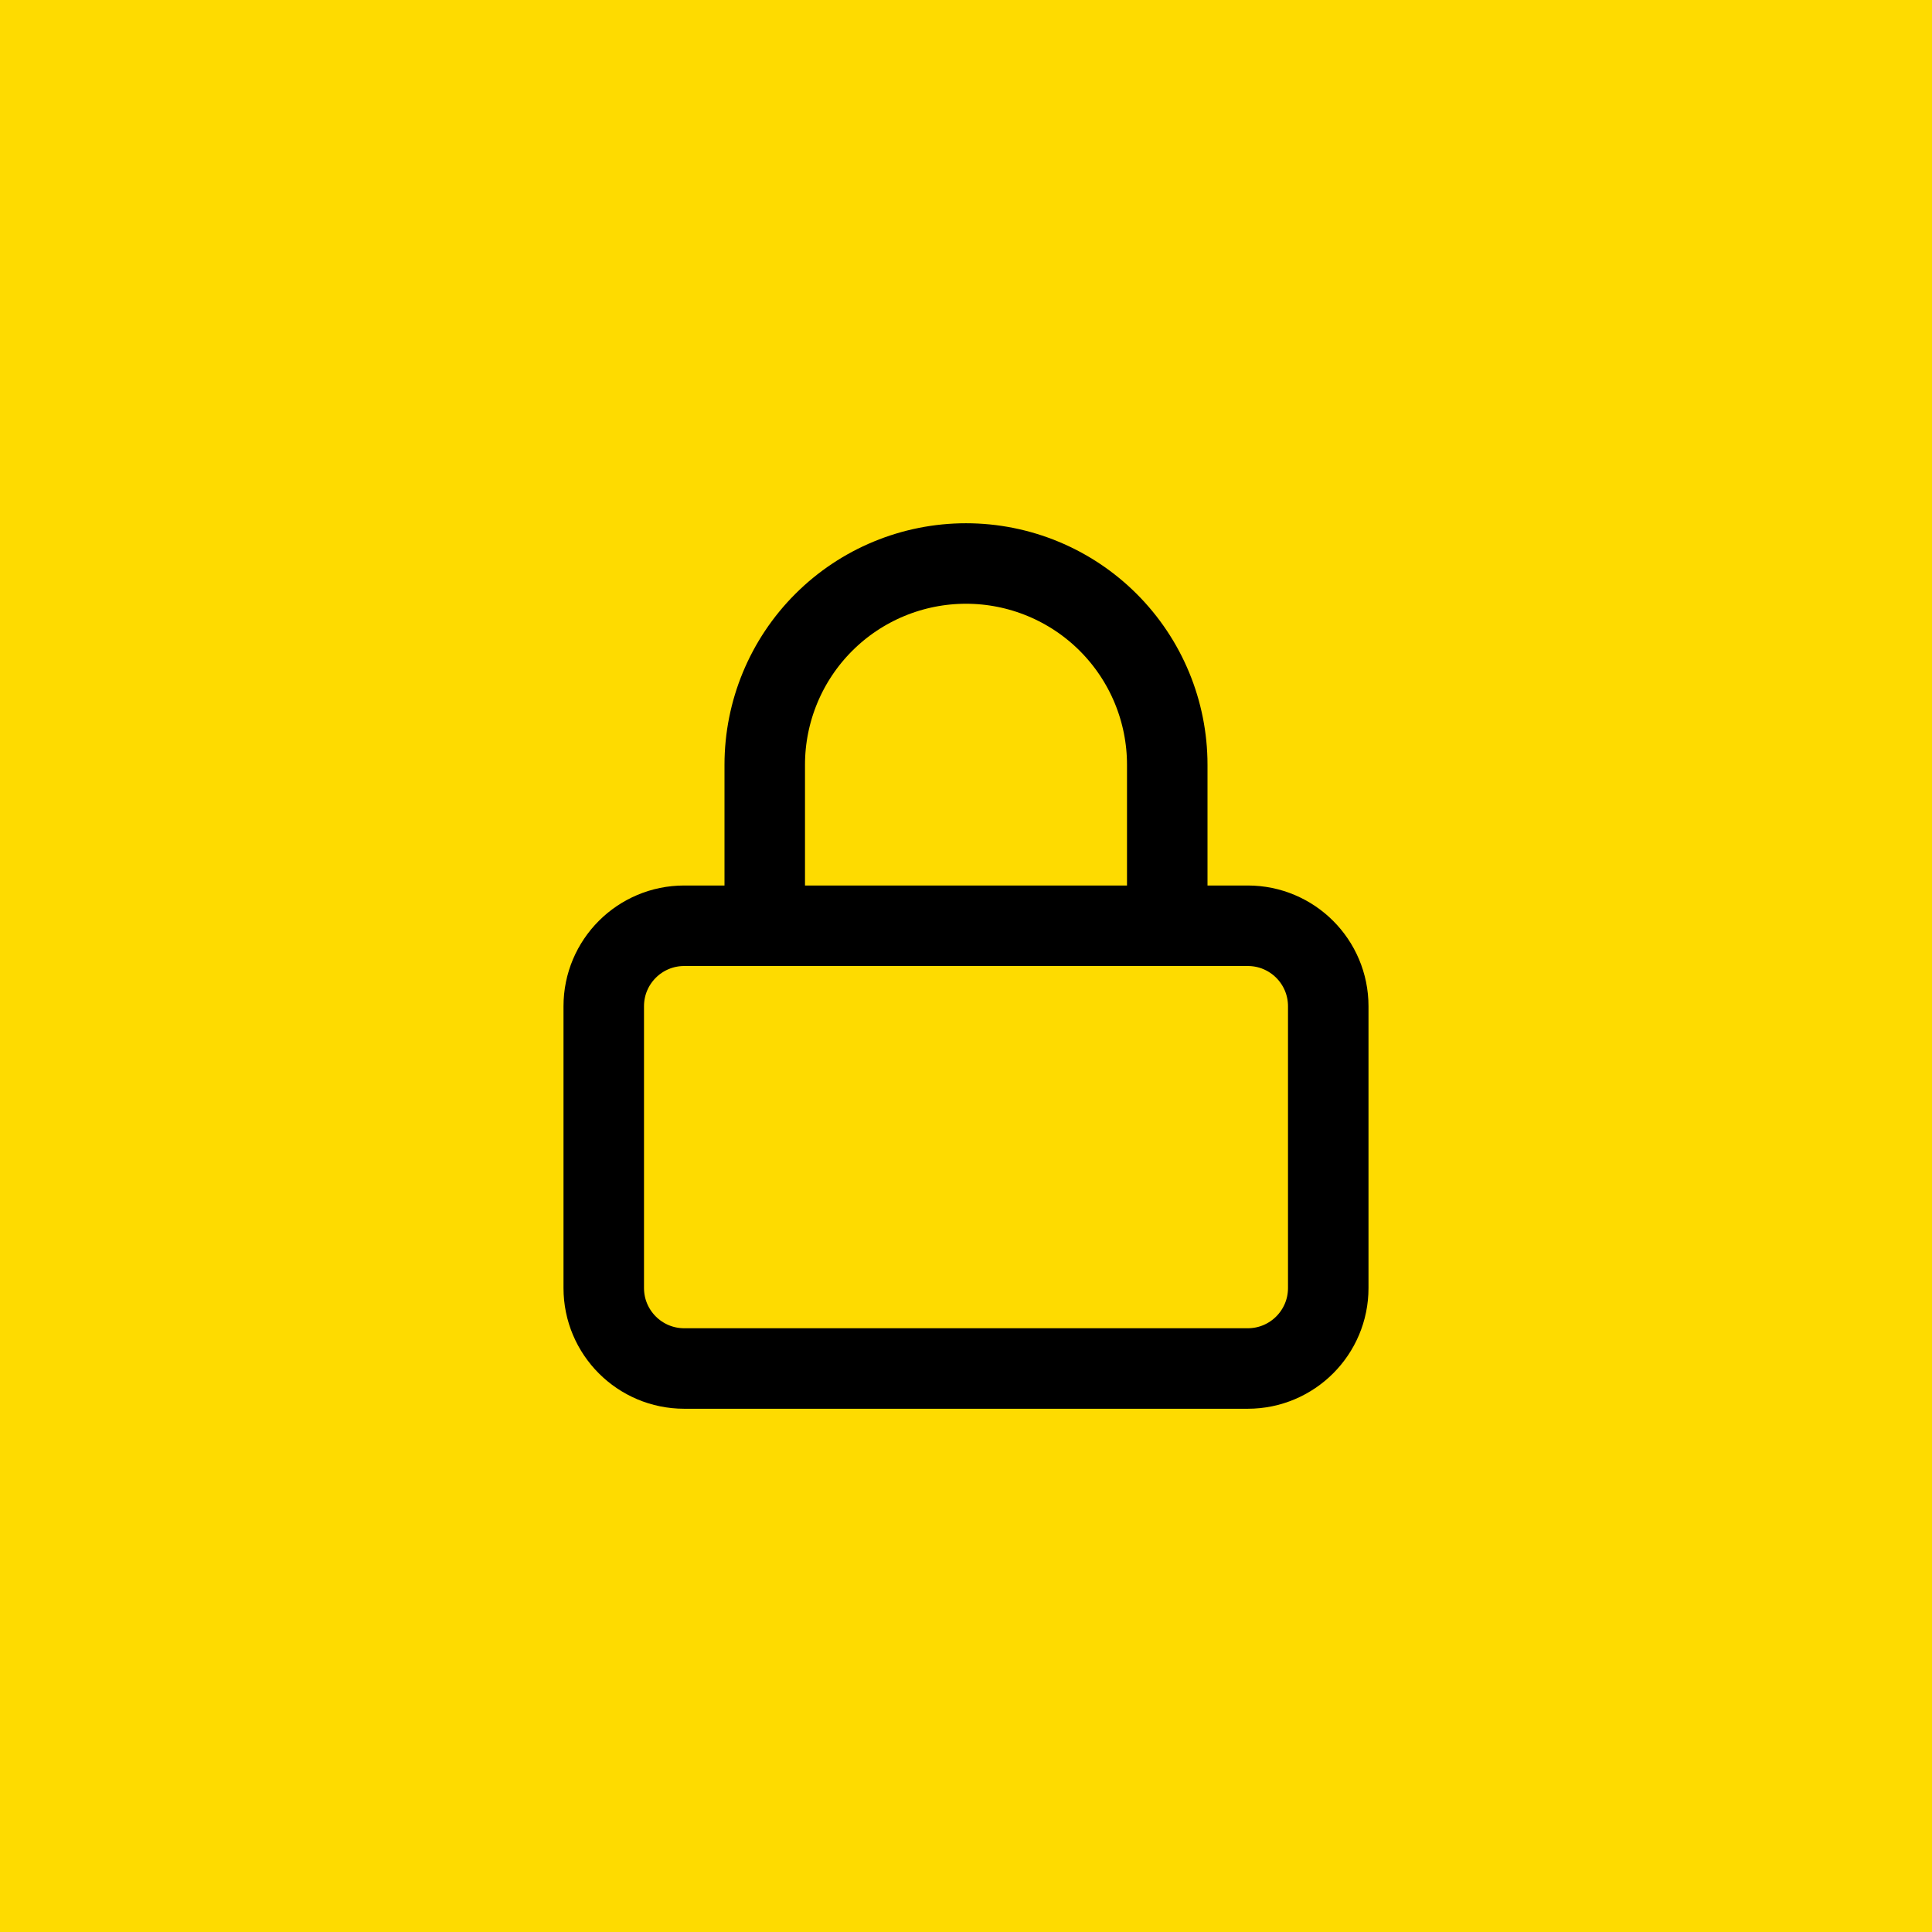
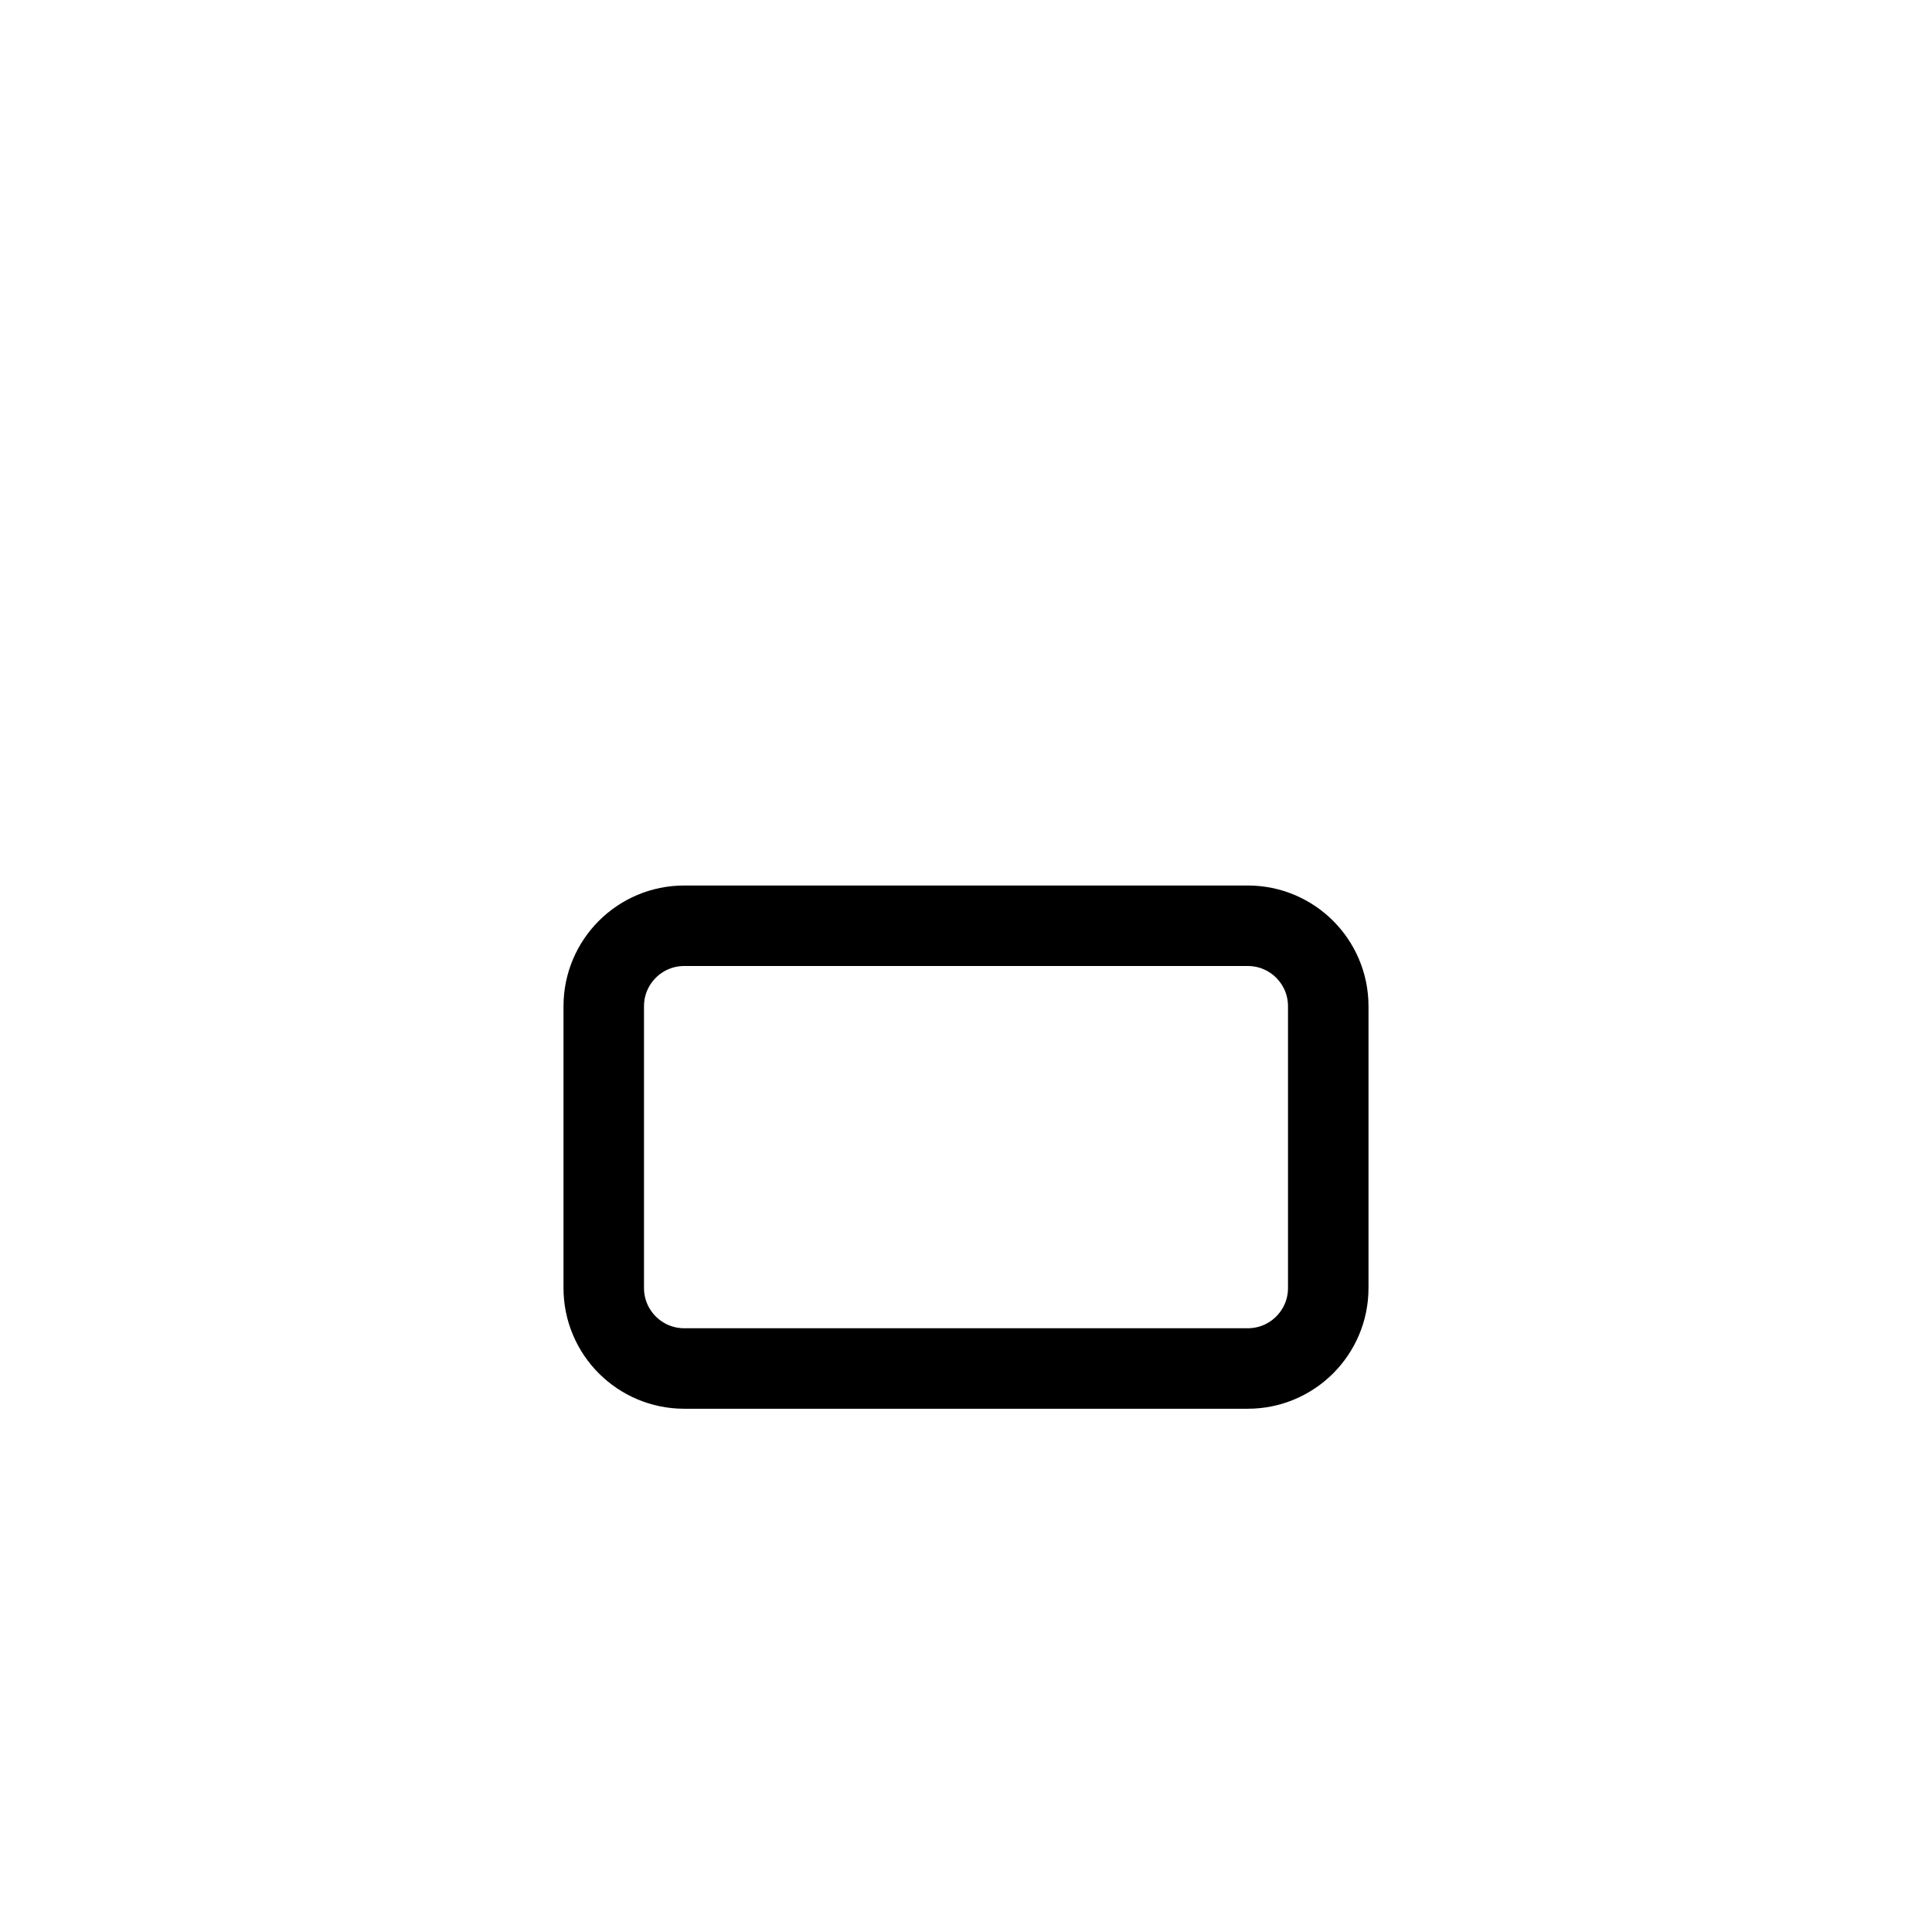
<svg xmlns="http://www.w3.org/2000/svg" width="48" height="48" viewBox="0 0 48 48" fill="none">
-   <rect width="48" height="48" fill="#FEDB00" />
  <path d="M31 23H17C15.895 23 15 23.895 15 25V32C15 33.105 15.895 34 17 34H31C32.105 34 33 33.105 33 32V25C33 23.895 32.105 23 31 23Z" stroke="black" stroke-width="2" stroke-linecap="round" stroke-linejoin="round" />
-   <path d="M19 23V19C19 17.674 19.527 16.402 20.465 15.464C21.402 14.527 22.674 14 24 14C25.326 14 26.598 14.527 27.535 15.464C28.473 16.402 29 17.674 29 19V23" stroke="black" stroke-width="2" stroke-linecap="round" stroke-linejoin="round" />
</svg>